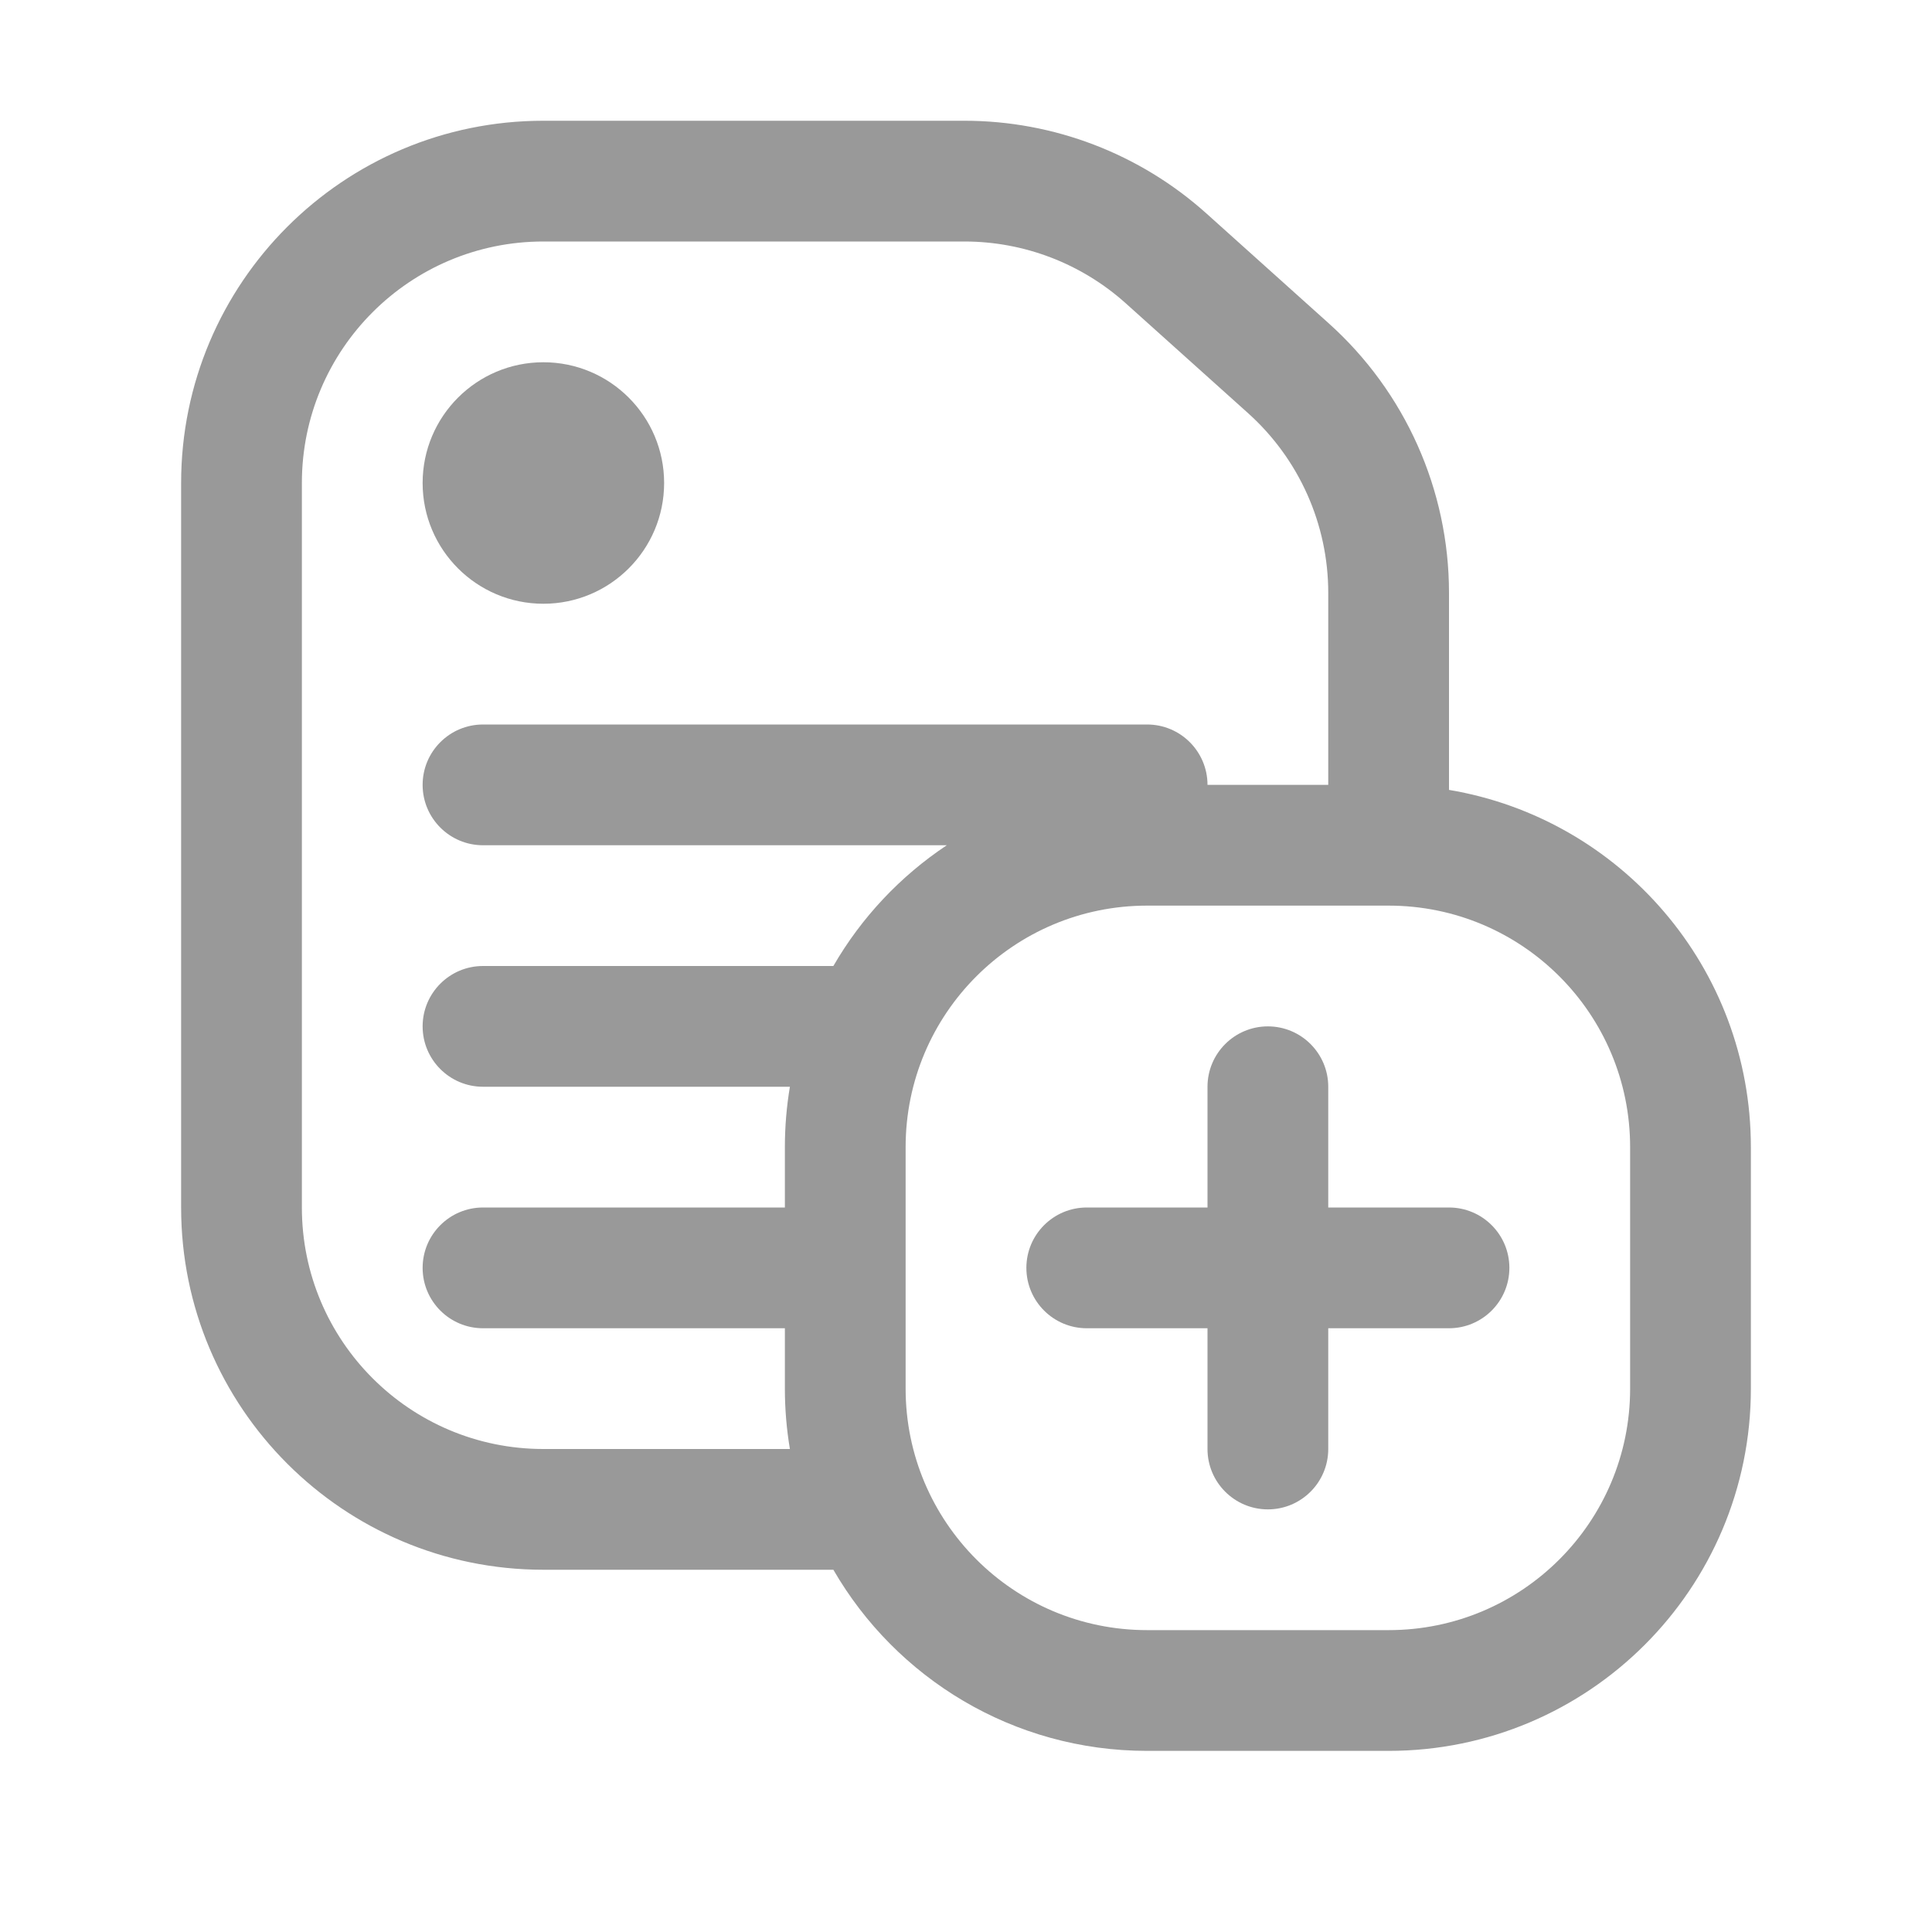
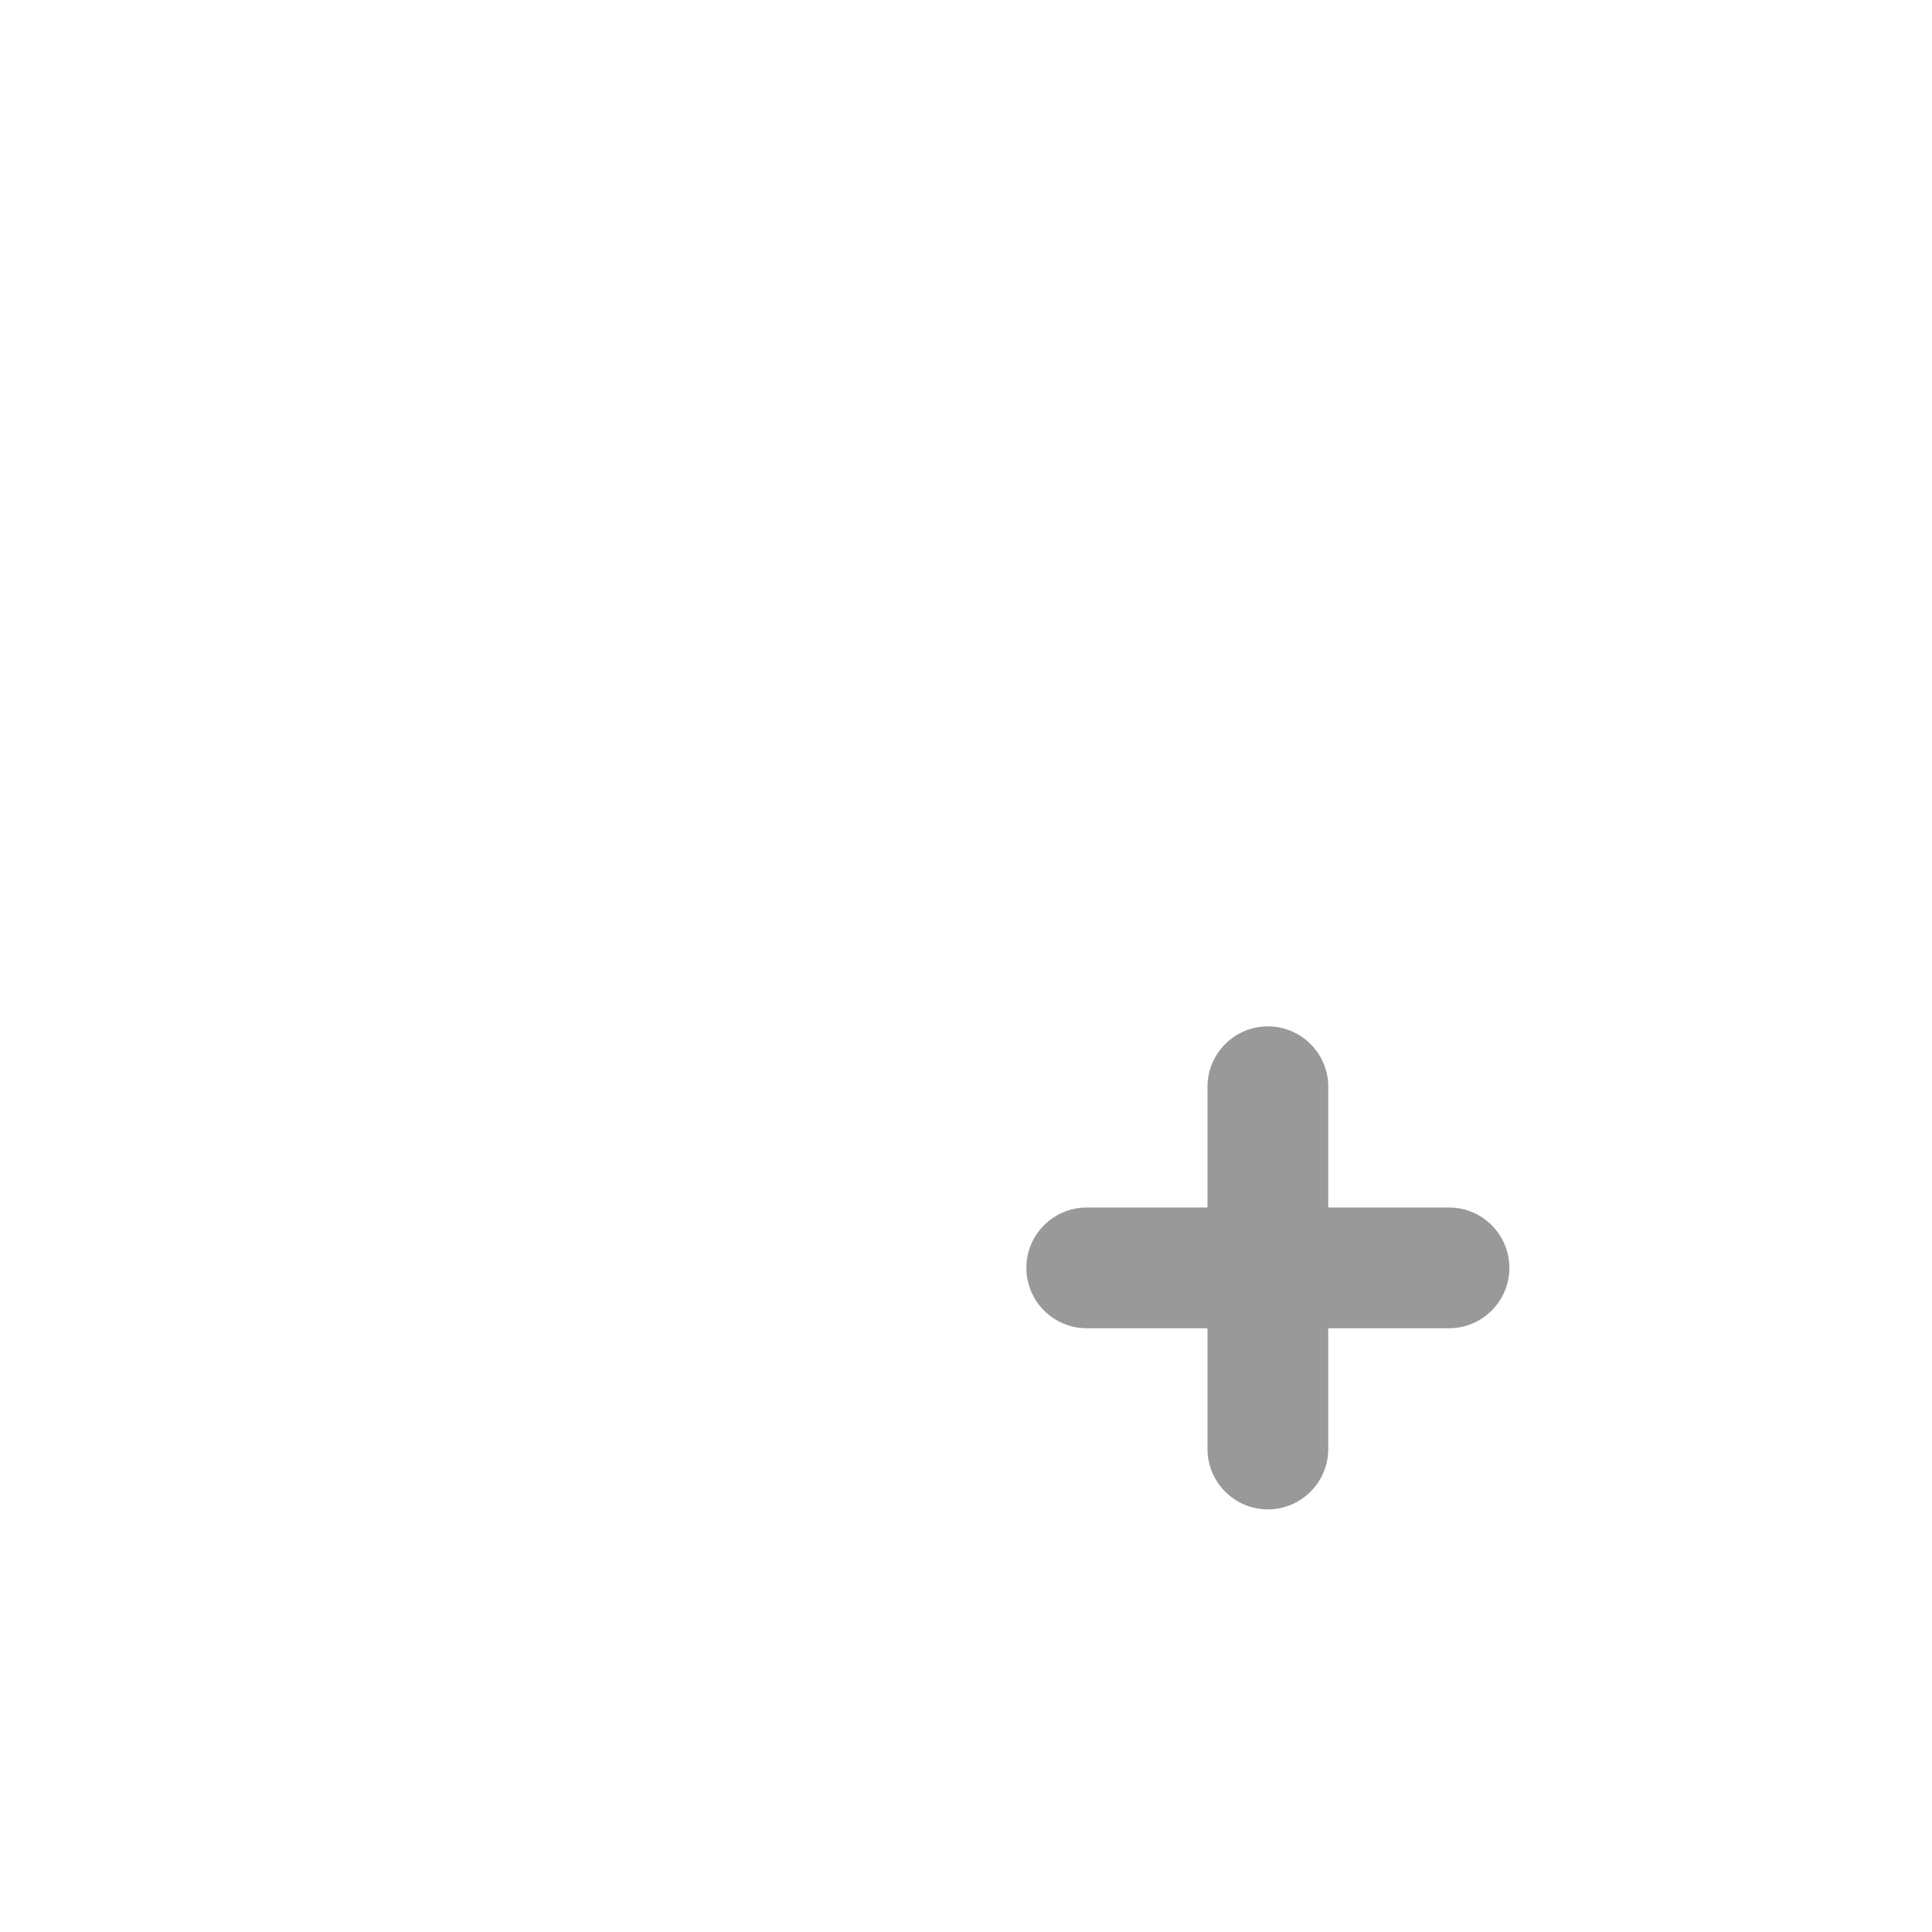
<svg xmlns="http://www.w3.org/2000/svg" width="20" height="20" viewBox="0 0 20 20" fill="none">
-   <path d="M5.625 3.75C4.935 3.75 4.375 4.31 4.375 5C4.375 5.69 4.935 6.25 5.625 6.25C6.315 6.25 6.875 5.69 6.875 5C6.875 4.31 6.315 3.75 5.625 3.75Z" fill="#999999" />
  <path d="M13.75 11.25C13.75 10.905 13.47 10.625 13.125 10.625C12.78 10.625 12.5 10.905 12.5 11.25V12.5H11.25C10.905 12.5 10.625 12.78 10.625 13.125C10.625 13.47 10.905 13.75 11.25 13.75H12.5V15C12.5 15.345 12.78 15.625 13.125 15.625C13.47 15.625 13.75 15.345 13.75 15V13.75H15C15.345 13.75 15.625 13.47 15.625 13.125C15.625 12.78 15.345 12.5 15 12.5H13.75V11.25Z" fill="#999999" />
-   <path fill-rule="evenodd" clip-rule="evenodd" d="M15 8.177V6.137C15 5.072 14.547 4.058 13.755 3.347L12.489 2.21C11.801 1.592 10.909 1.25 9.984 1.25H5.625C3.554 1.25 1.875 2.929 1.875 5V12.5C1.875 14.571 3.554 16.25 5.625 16.25H8.627C9.275 17.371 10.487 18.125 11.875 18.125H14.375C16.446 18.125 18.125 16.446 18.125 14.375V11.875C18.125 10.017 16.774 8.474 15 8.177ZM5.625 15H8.177C8.143 14.797 8.125 14.588 8.125 14.375V13.75H5C4.655 13.75 4.375 13.47 4.375 13.125C4.375 12.78 4.655 12.5 5 12.5H8.125V11.875C8.125 11.662 8.143 11.453 8.177 11.25H5C4.655 11.25 4.375 10.97 4.375 10.625C4.375 10.28 4.655 10 5 10H8.627C8.917 9.498 9.32 9.07 9.801 8.75H5C4.655 8.75 4.375 8.47 4.375 8.125C4.375 7.78 4.655 7.5 5 7.5H11.875C12.22 7.5 12.5 7.78 12.5 8.125H13.75V6.137C13.75 5.427 13.448 4.751 12.92 4.277L11.654 3.14C11.195 2.728 10.601 2.5 9.984 2.5H5.625C4.244 2.5 3.125 3.619 3.125 5V12.5C3.125 13.881 4.244 15 5.625 15ZM14.375 9.375H11.875C10.494 9.375 9.375 10.494 9.375 11.875V14.375C9.375 15.756 10.494 16.875 11.875 16.875H14.375C15.756 16.875 16.875 15.756 16.875 14.375V11.875C16.875 10.494 15.756 9.375 14.375 9.375Z" fill="#999999" />
</svg>